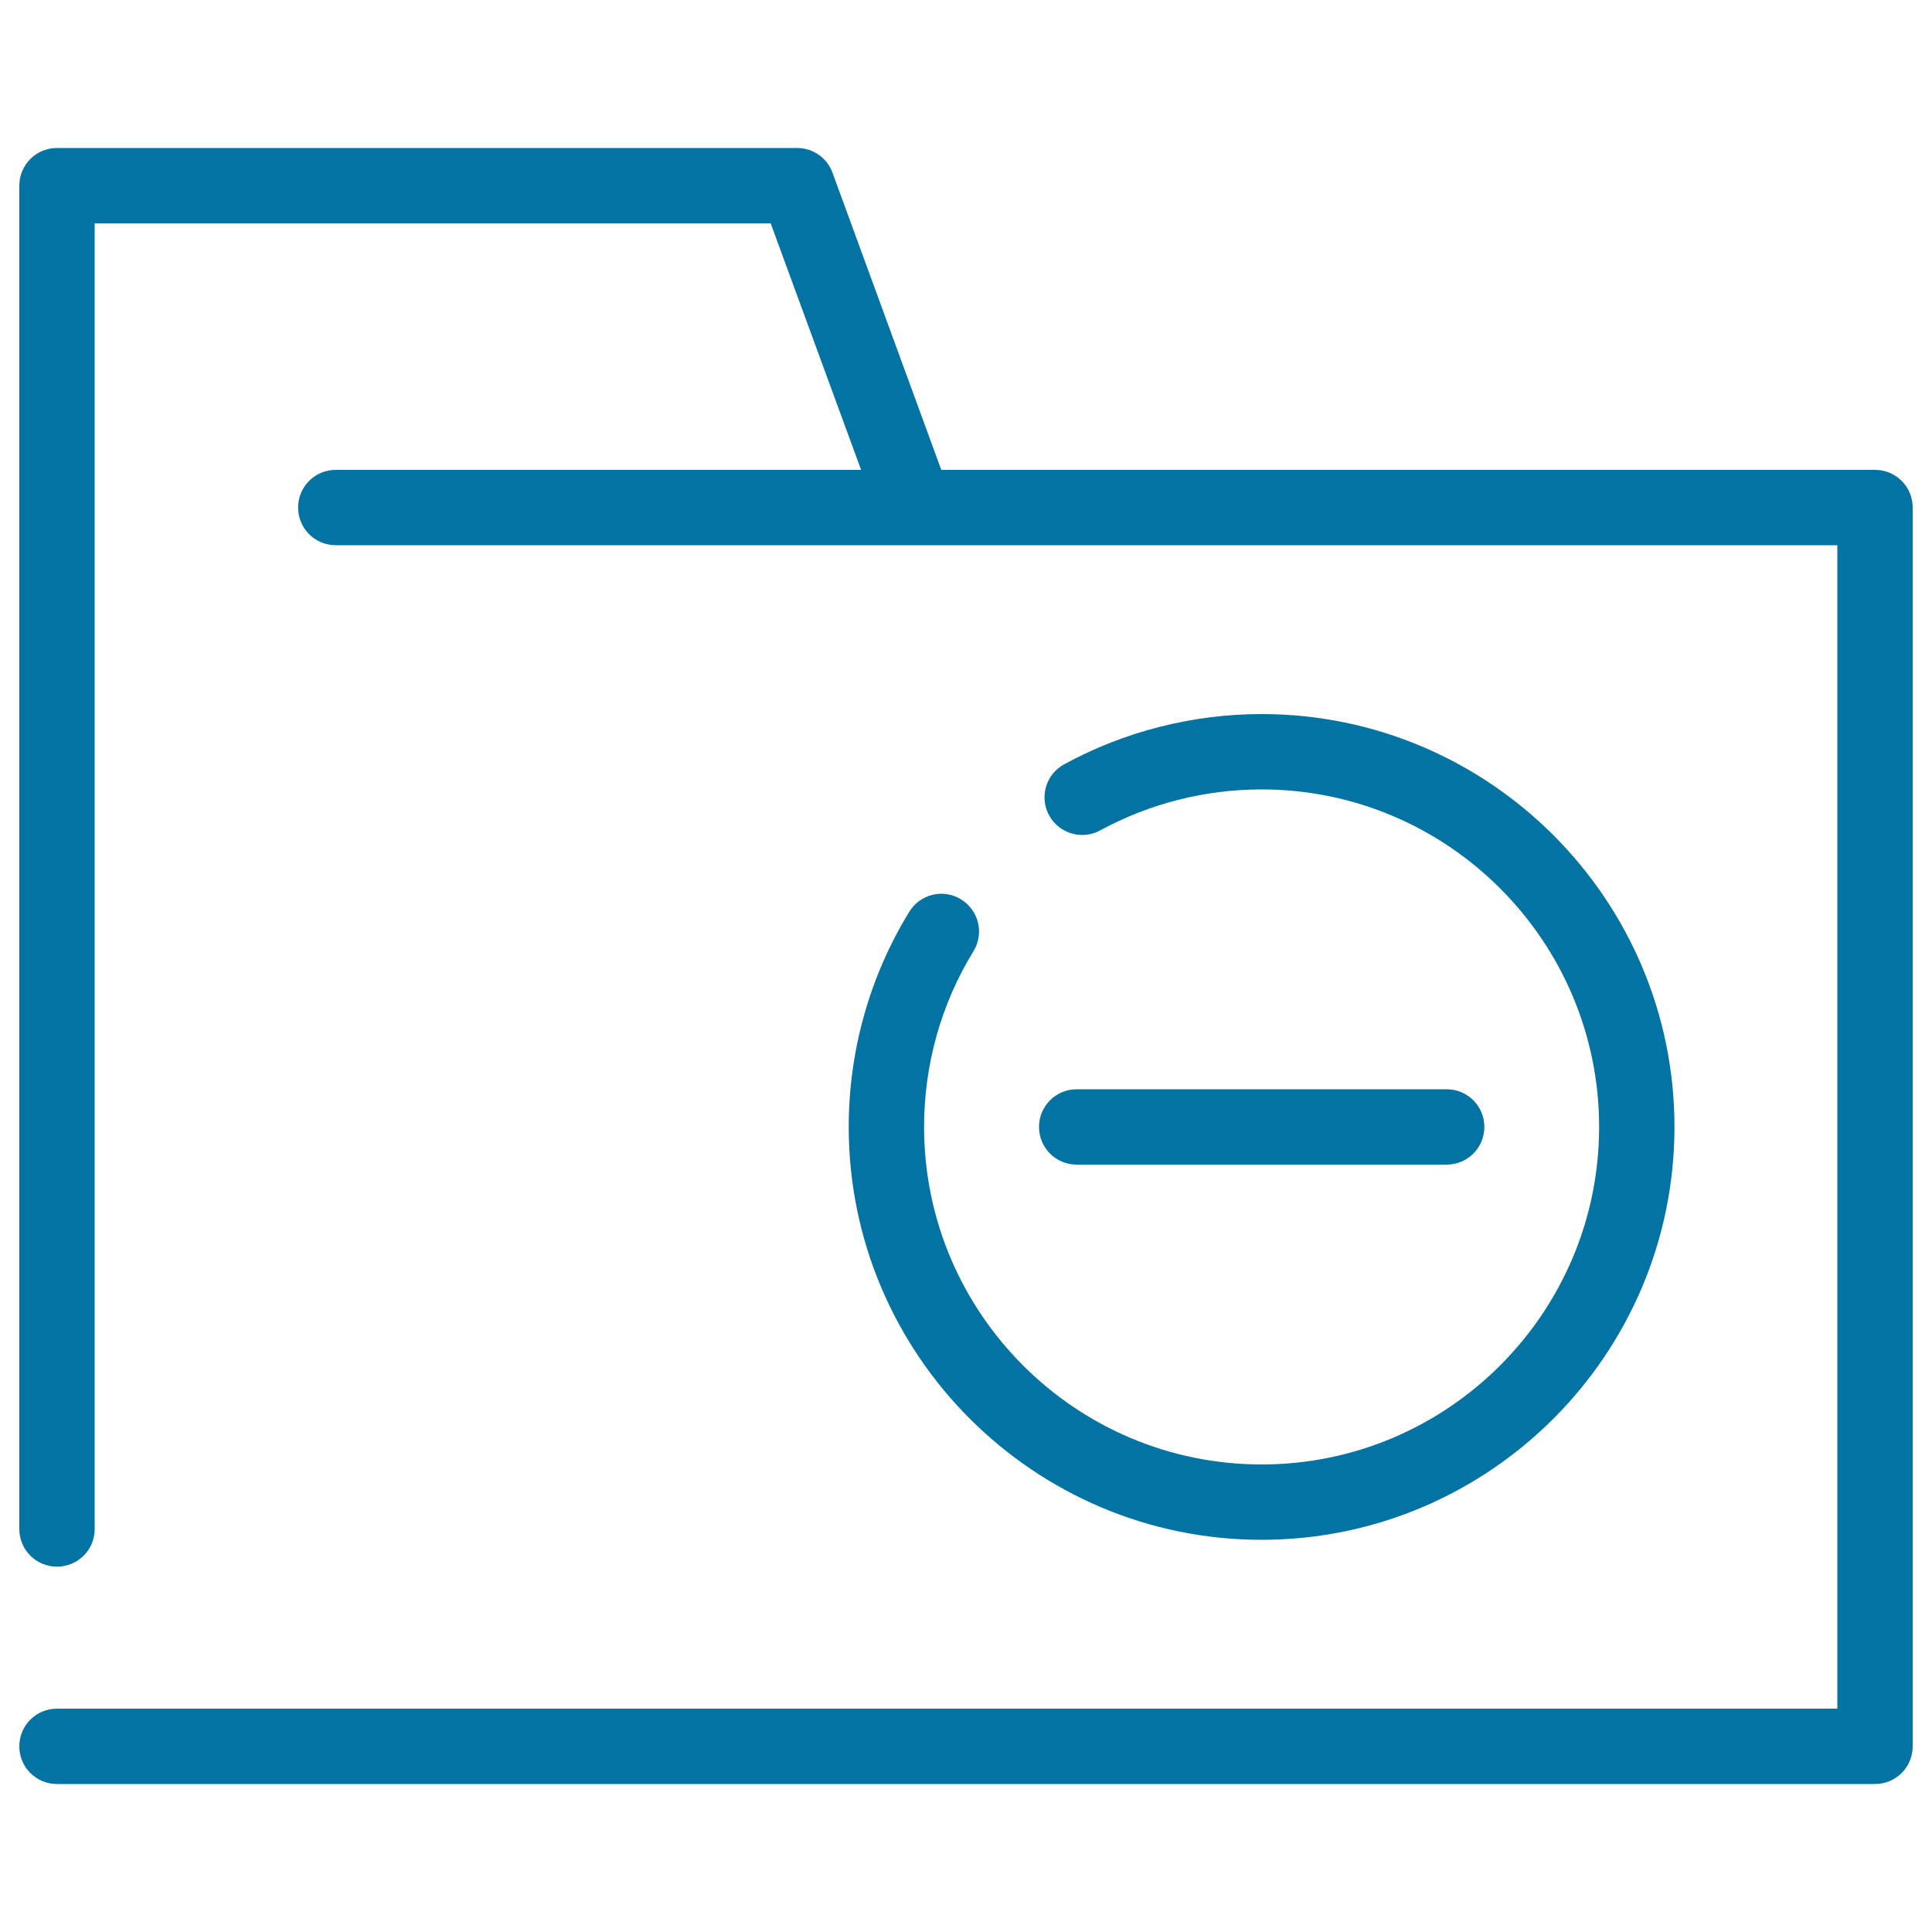
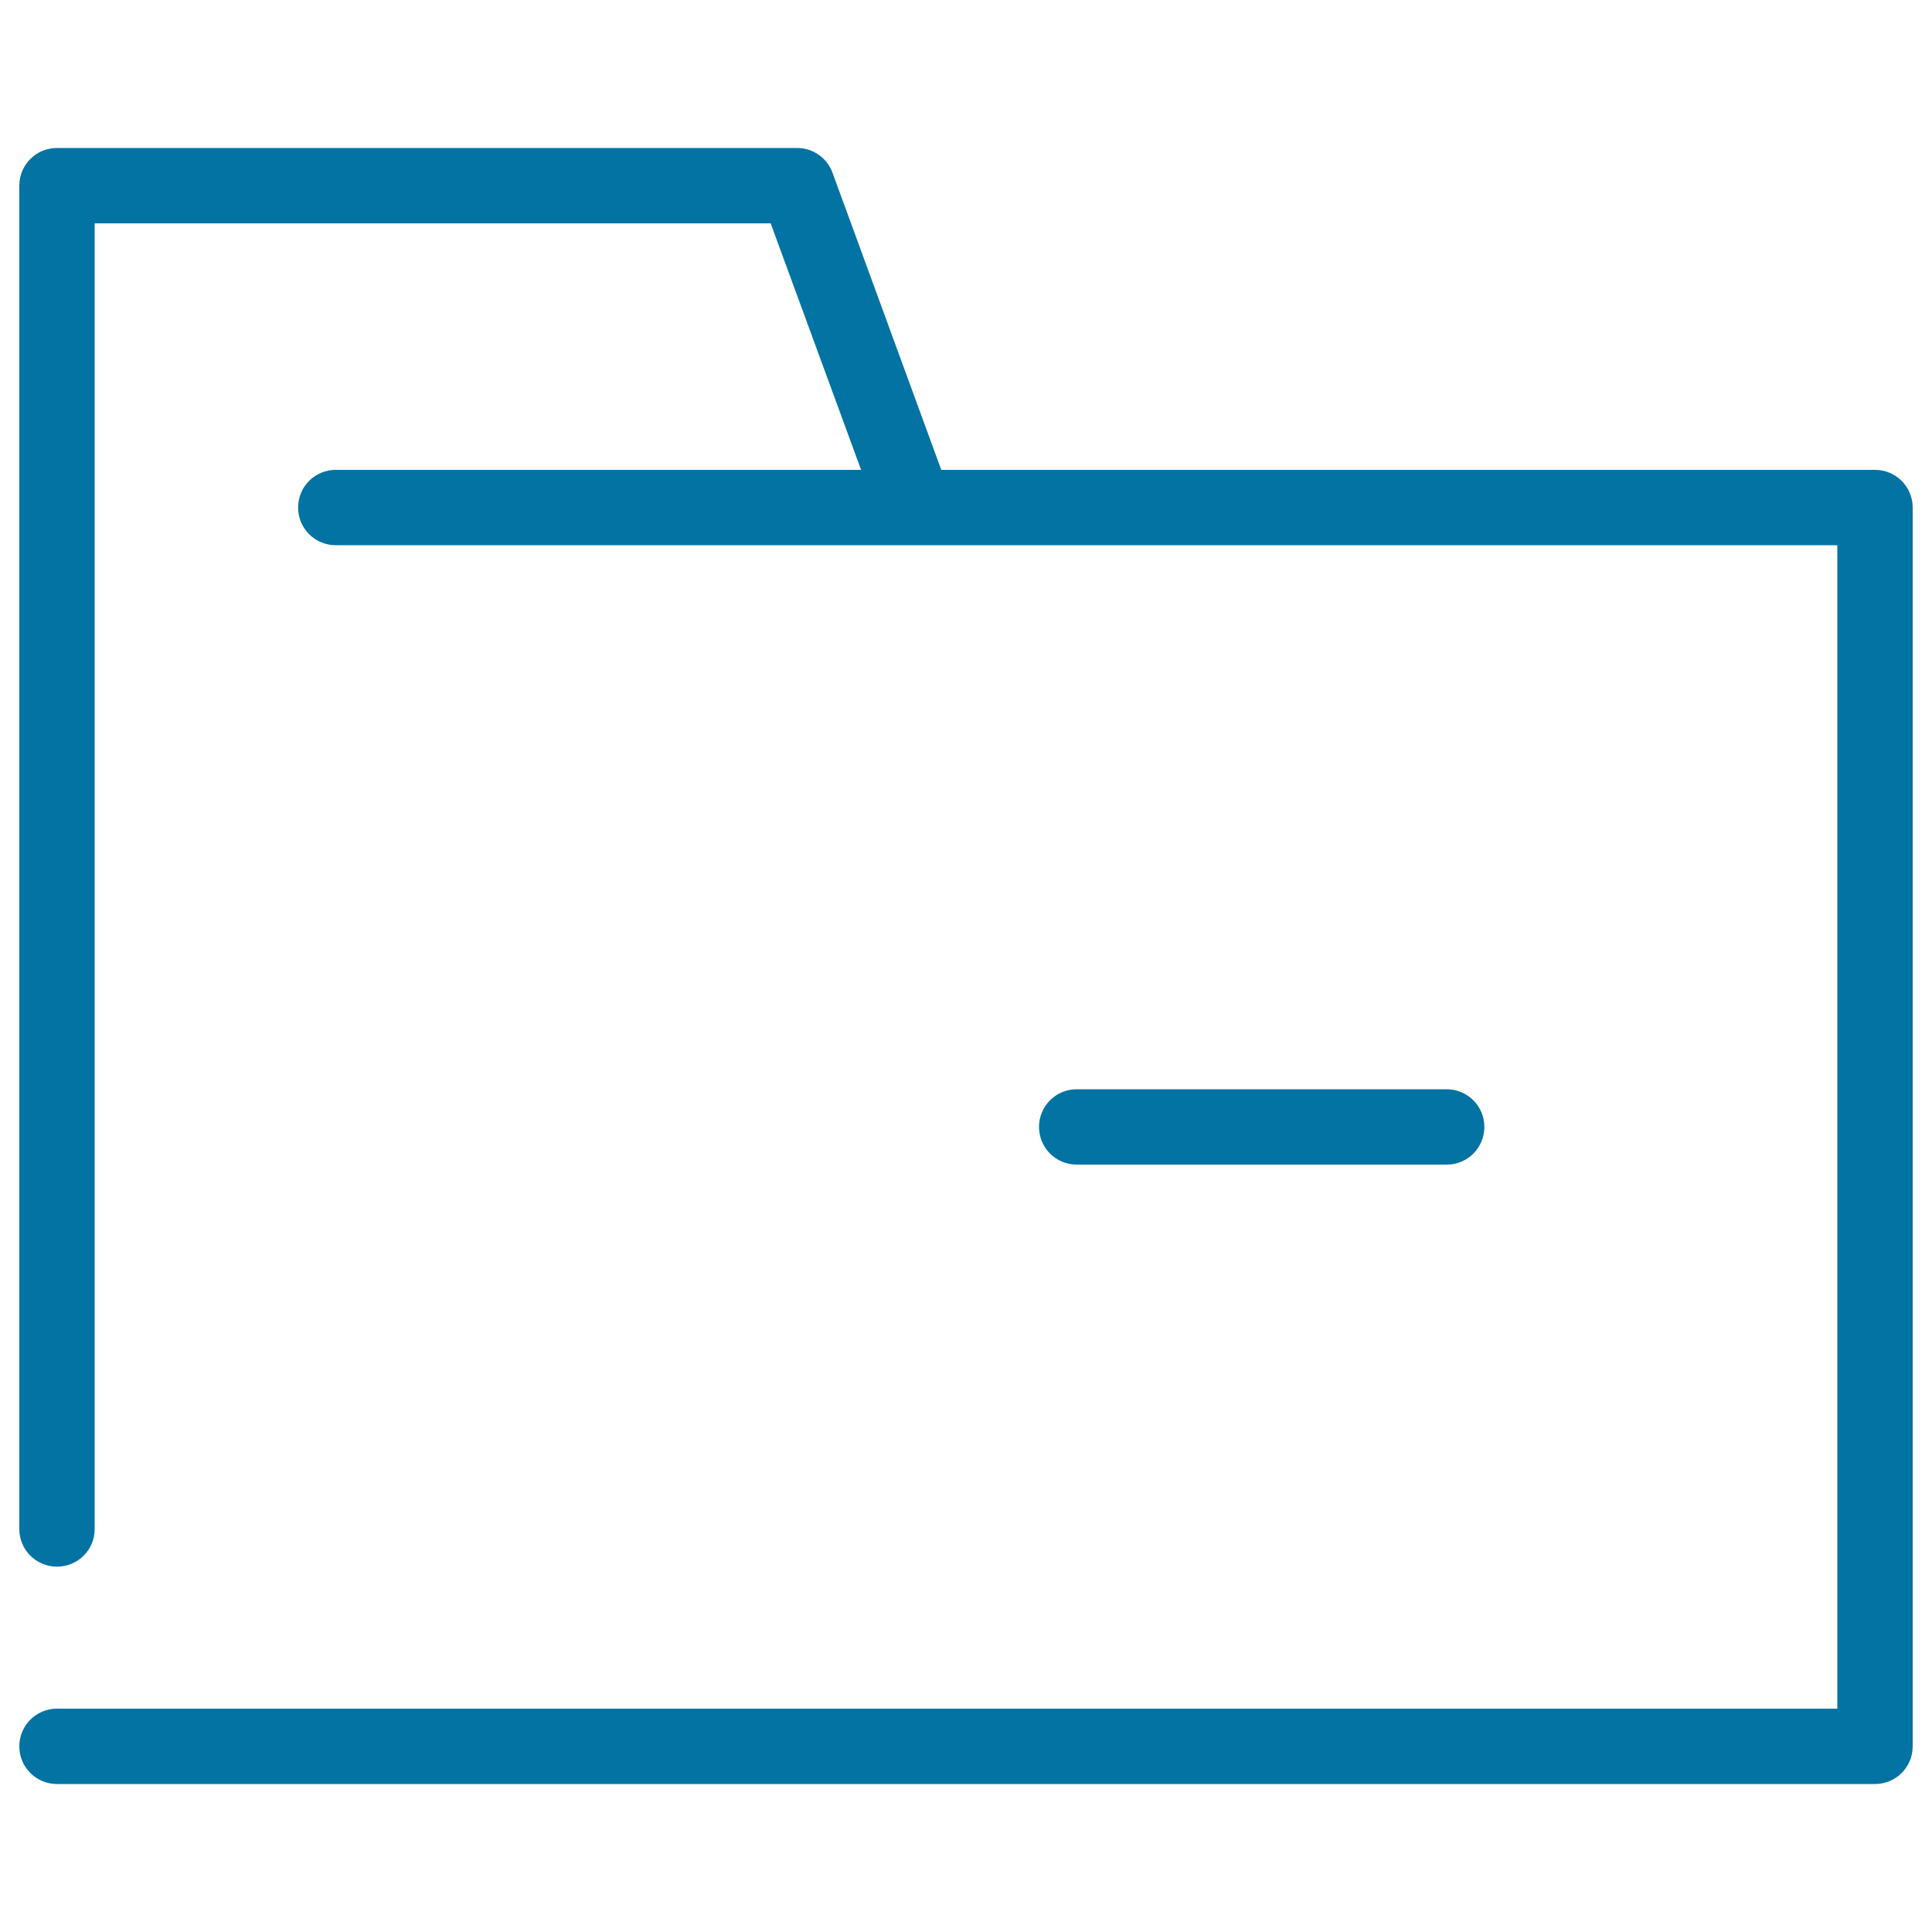
<svg xmlns="http://www.w3.org/2000/svg" viewBox="0 0 1000 1000" style="fill:#0273a2">
  <title>Folder With Minus Sign SVG icon</title>
  <g>
    <path d="M970.5,243.2H487.2L430.9,89.4c-2.8-7.7-10.1-12.8-18.3-12.8H29.5C18.7,76.6,10,85.3,10,96.1v695.3c0,10.8,8.7,19.5,19.5,19.5S49,802.2,49,791.5V115.6h349.9l46.8,127.6H173.8c-10.8,0-19.5,8.7-19.5,19.5c0,10.8,8.7,19.5,19.5,19.5h299.8H951v602.2H29.5c-10.8,0-19.5,8.7-19.5,19.5s8.7,19.5,19.5,19.5h941c10.8,0,19.5-8.7,19.5-19.5V262.7C990,251.9,981.3,243.2,970.5,243.2z" />
-     <path d="M497.4,465.5c-9.2-5.7-21.2-2.7-26.8,6.5c-20.5,33.4-31.3,72-31.3,111.3c0,117.8,95.9,213.7,213.7,213.7s213.7-95.9,213.7-213.7c0-117.8-95.9-213.7-213.7-213.7c-35.7,0-71,9-102.2,26c-9.5,5.2-12.9,17-7.8,26.4c5.1,9.4,17,13,26.5,7.8c25.5-13.9,54.3-21.2,83.5-21.2c96.3,0,174.7,78.4,174.7,174.7c0,96.3-78.4,174.7-174.7,174.7c-96.3,0-174.7-78.4-174.7-174.7c0-32.2,8.8-63.7,25.6-91C509.5,483.1,506.6,471.1,497.4,465.5z" />
    <path d="M748.8,602.8c10.8,0,19.5-8.7,19.5-19.5c0-10.8-8.7-19.5-19.5-19.5H557.3c-10.8,0-19.5,8.7-19.5,19.5c0,10.8,8.7,19.5,19.5,19.5H748.8z" />
  </g>
</svg>